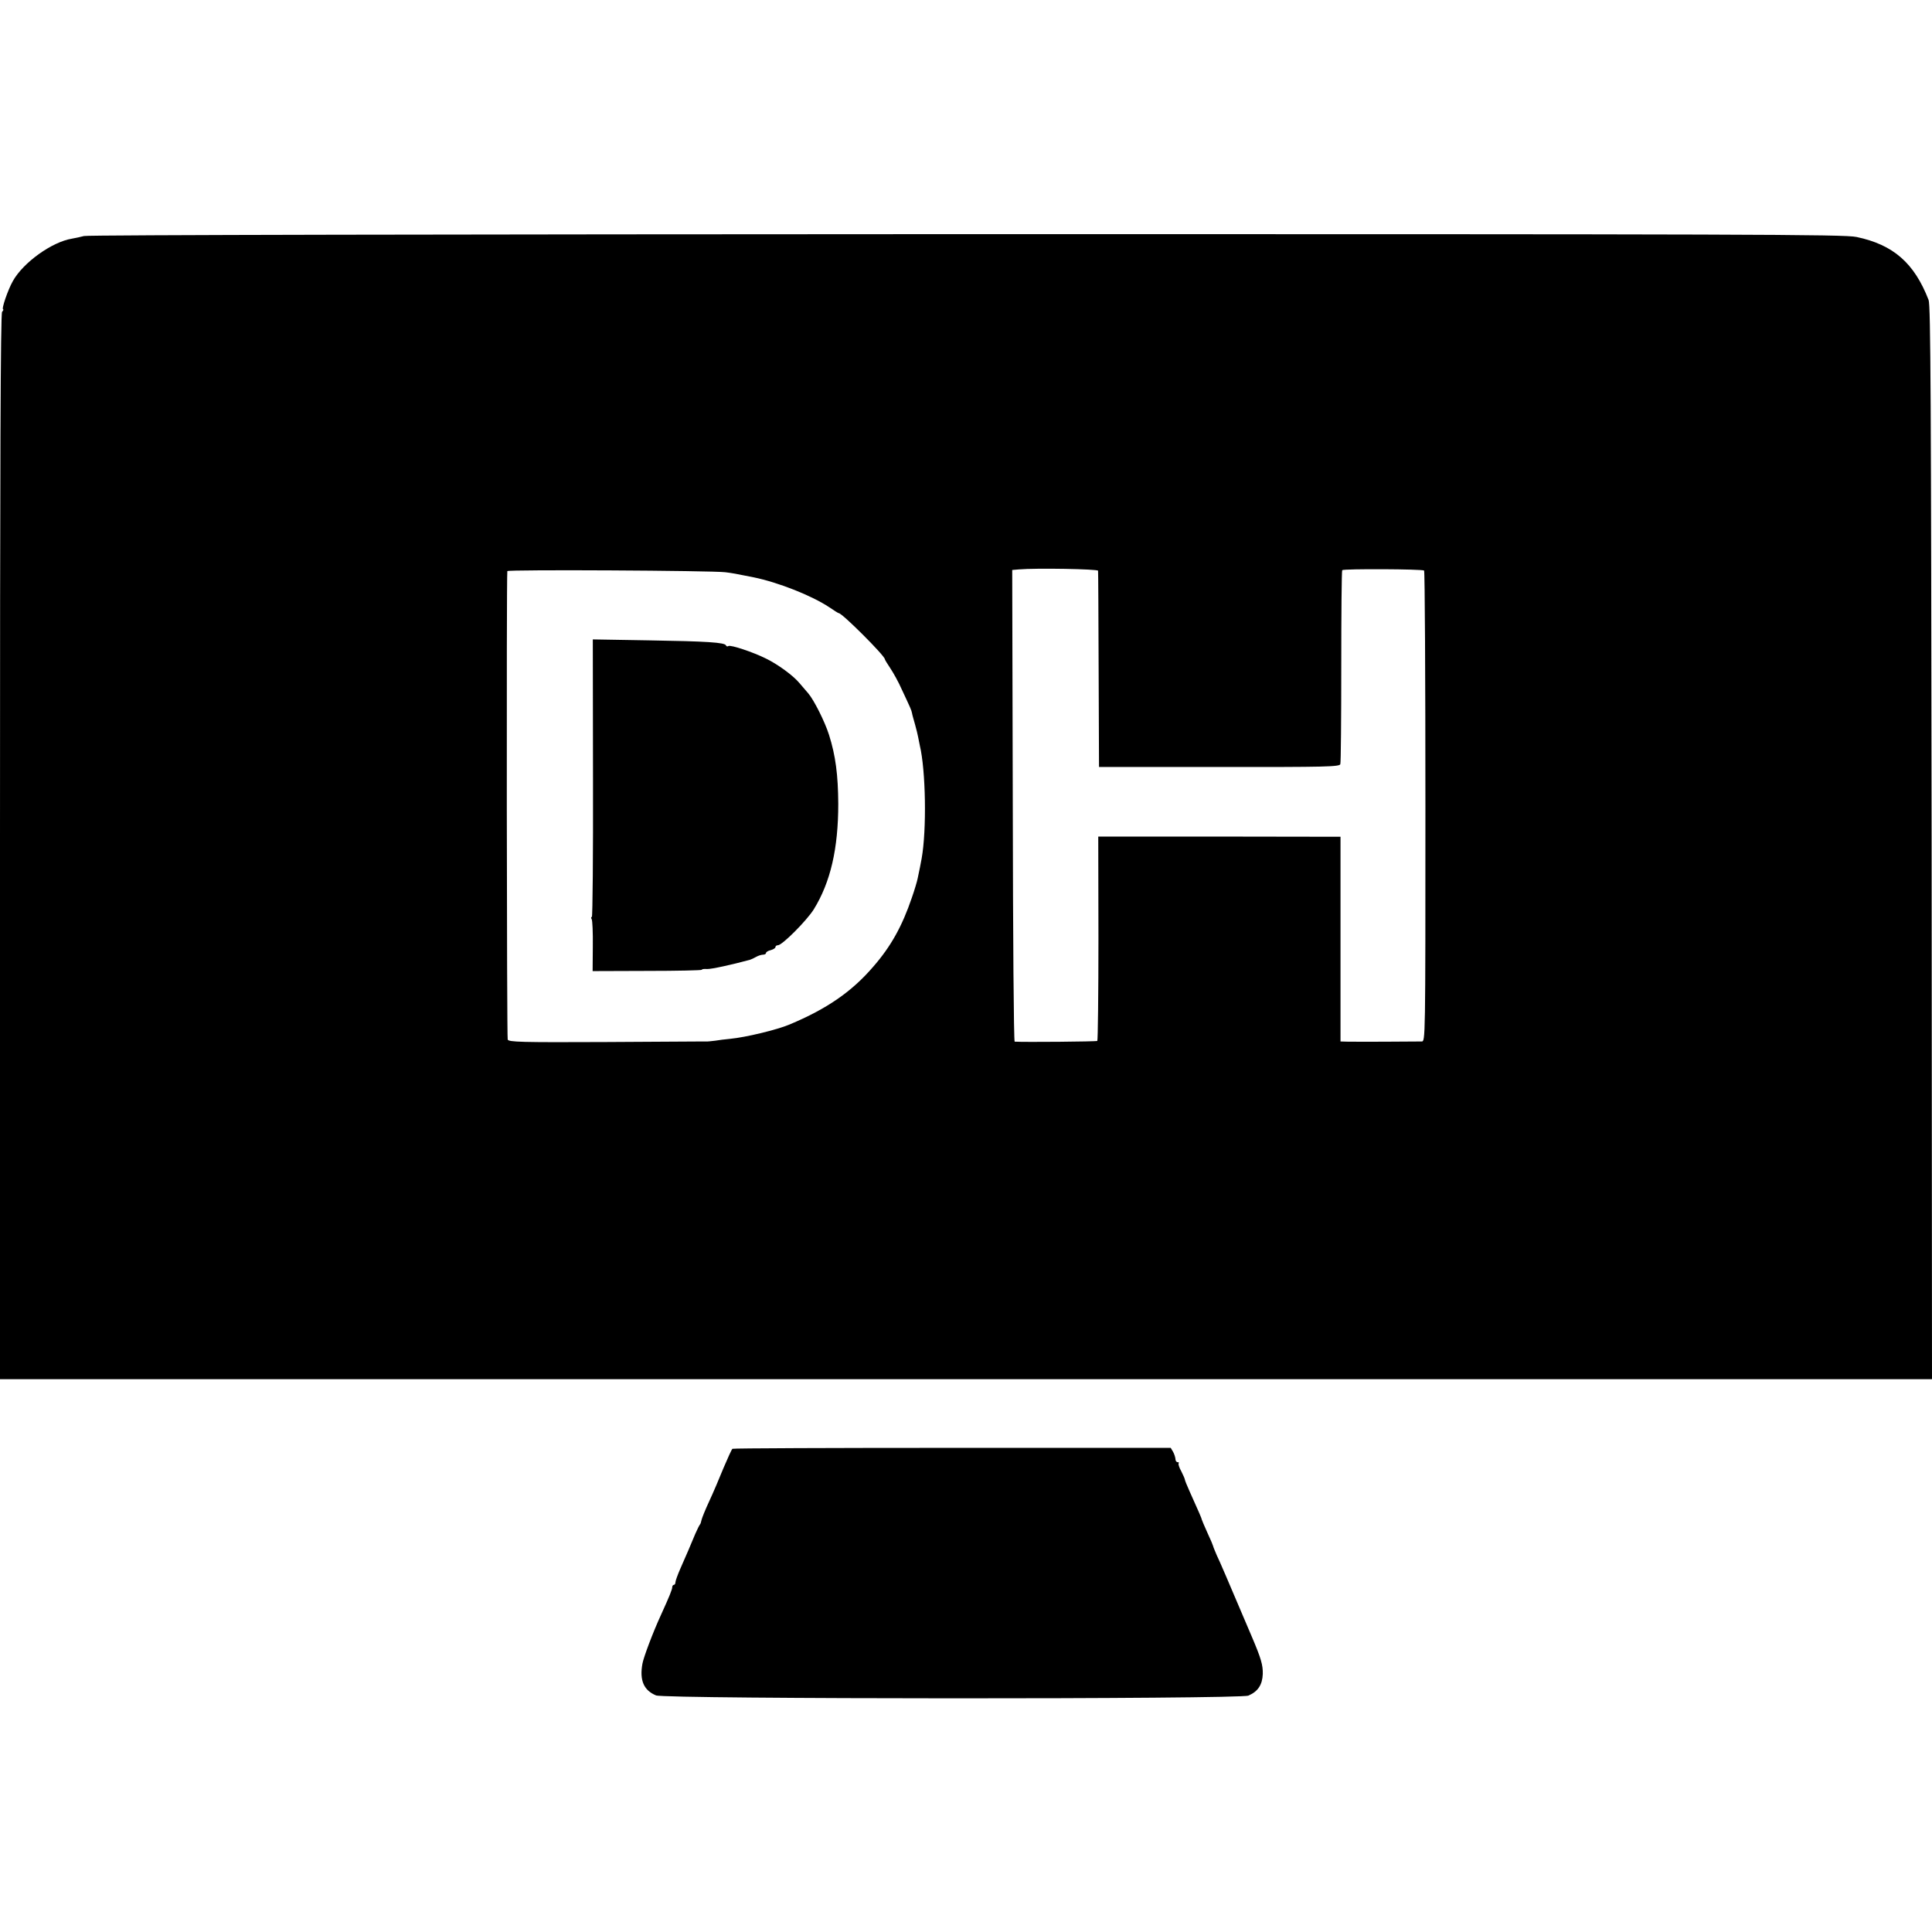
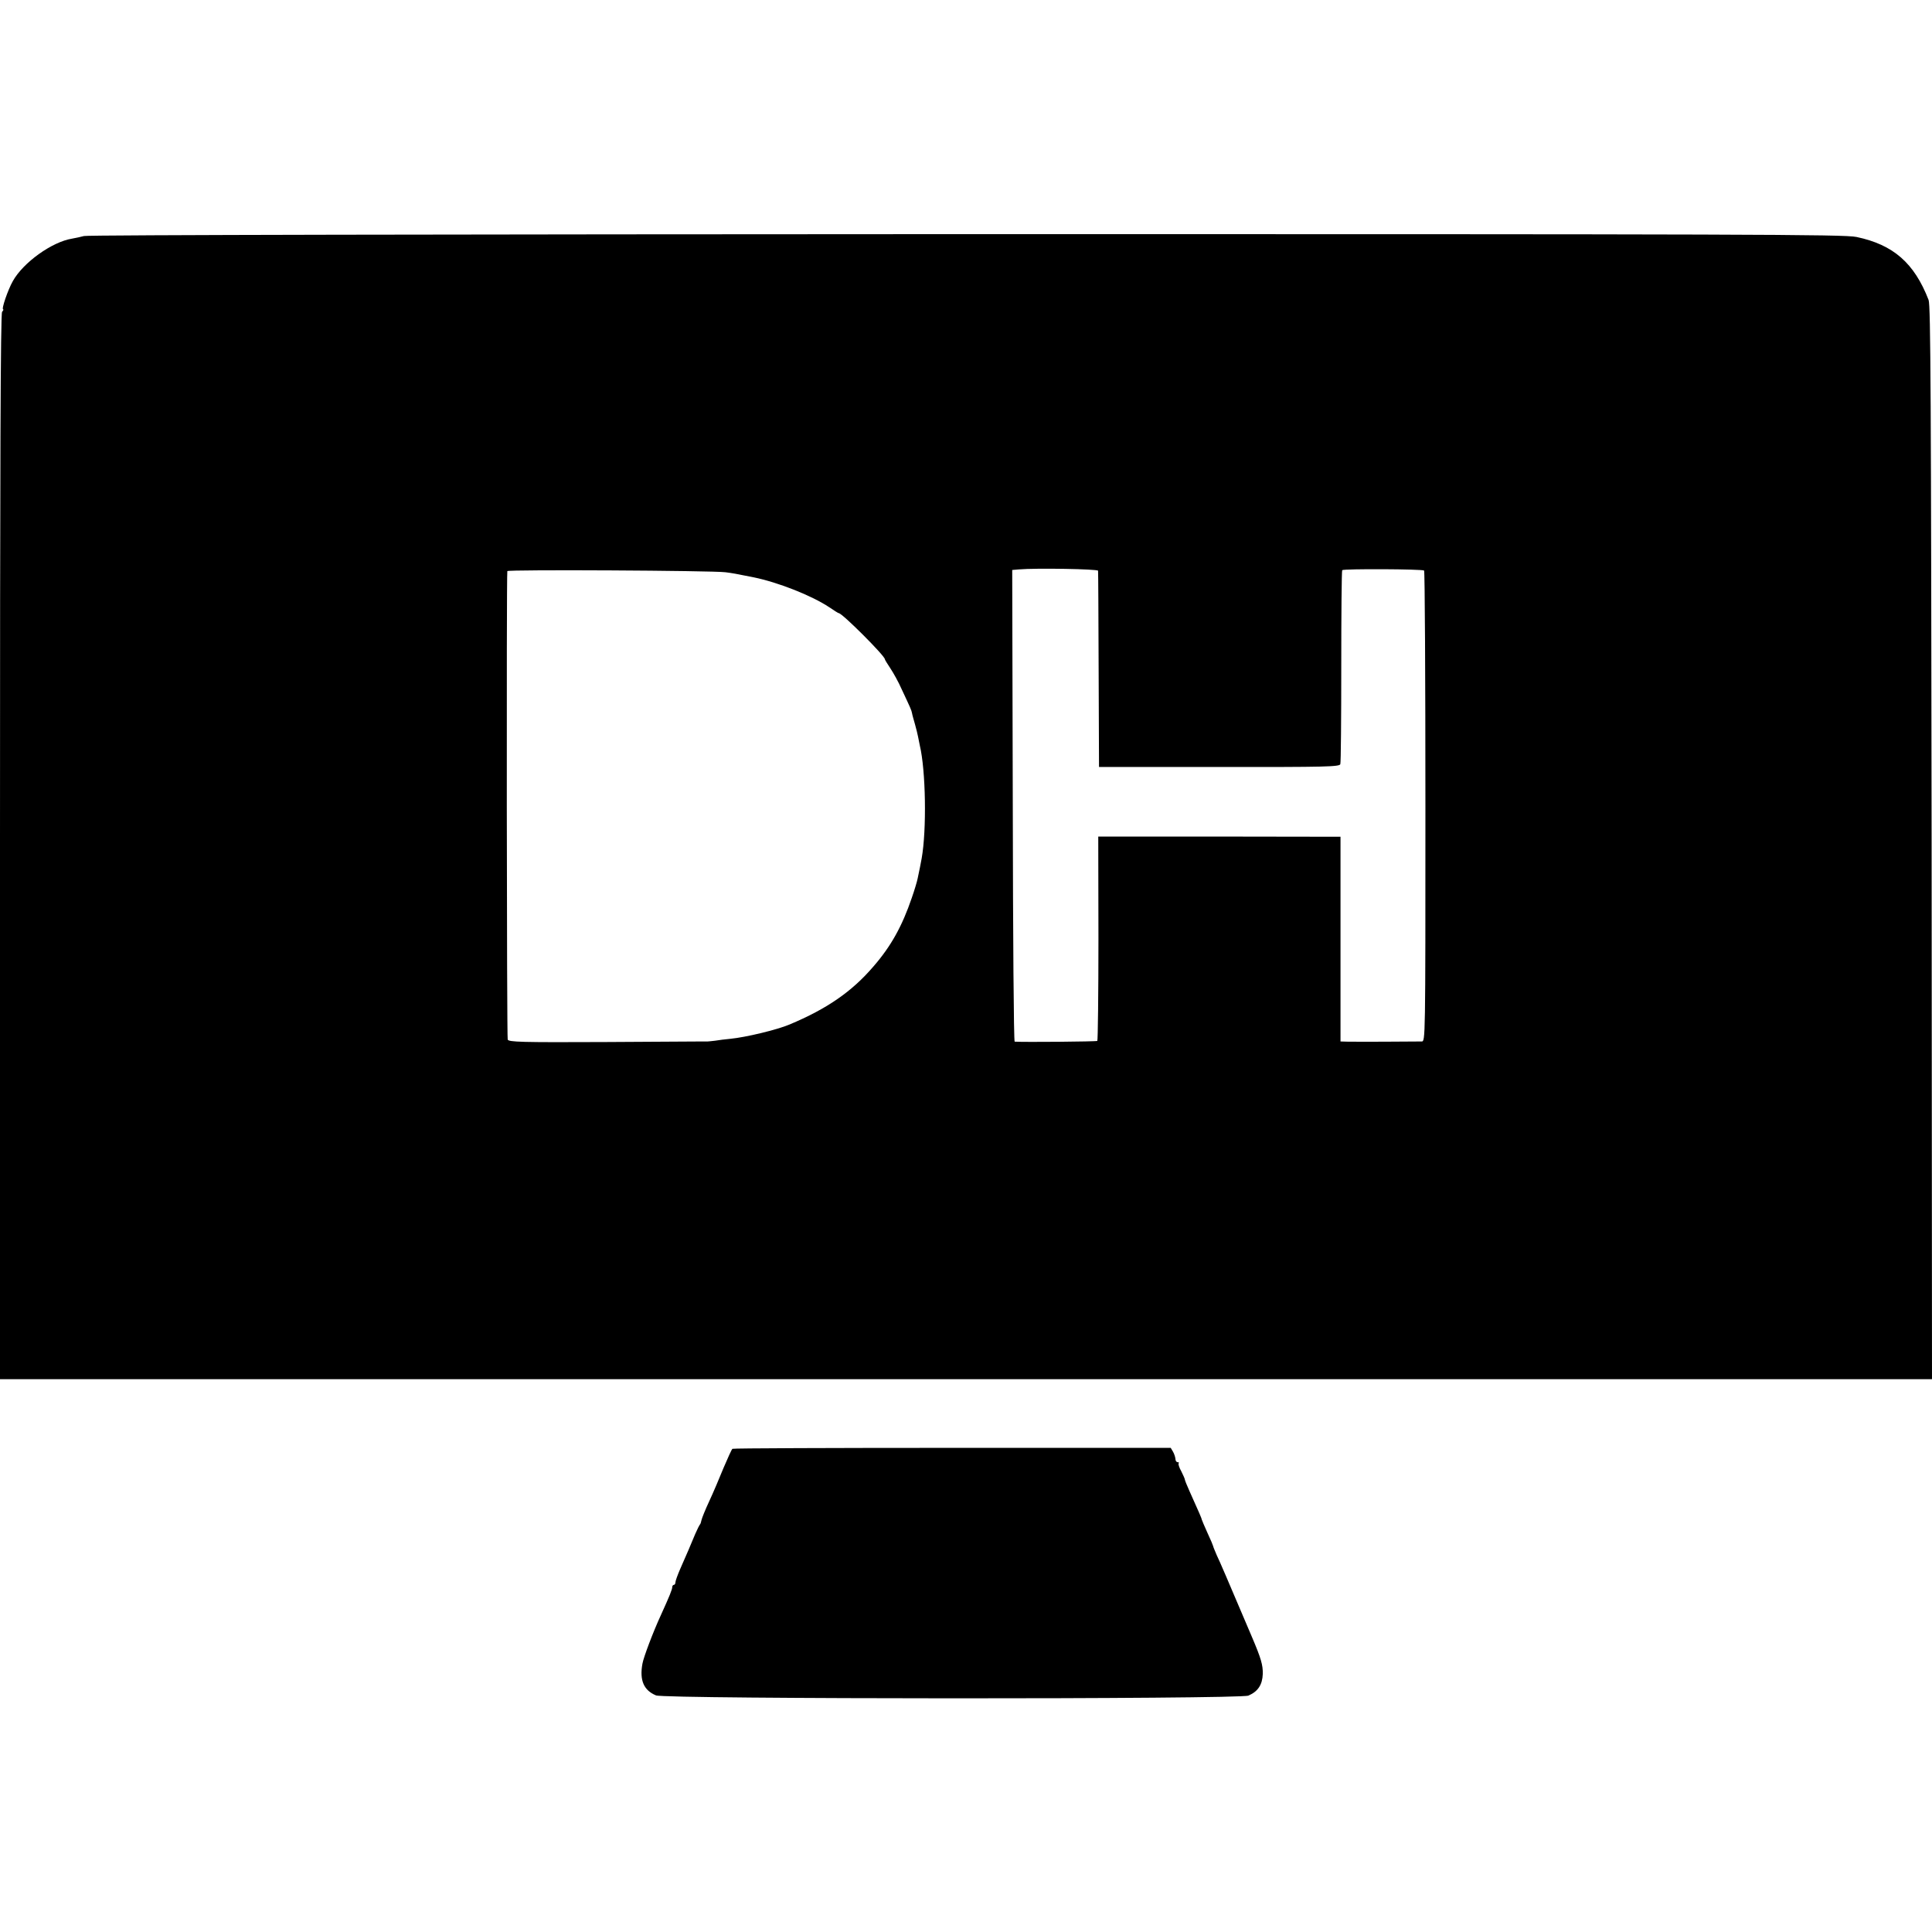
<svg xmlns="http://www.w3.org/2000/svg" version="1.0" width="1024pt" height="1024pt" viewBox="0 0 1024 1024" preserveAspectRatio="xMidYMid meet">
  <g transform="translate(0,1024) scale(0.1,-0.1)" fill="#000000" stroke="none">
    <path d="M445 8989 c-16 -4 -45 -11 -64 -14 -105 -17 -258 -126 -313 -225 -26 -46 -62 -150 -51 -150 3 0 0 -6 -6 -13 -8 -10 -11 -795 -11 -2835 l0 -2822 5120 0 5120 0 -2 2843 c-3 2354 -5 2848 -16 2877 -76 196 -187 293 -382 334 -67 14 -558 15 -4720 15 -2682 -1 -4658 -4 -4675 -10z m5375 -1774 c1 -5 2 -242 3 -525 l2 -515 638 0 c564 -1 638 1 641 15 3 8 5 242 5 518 0 277 2 506 5 510 9 8 425 6 434 -2 4 -4 7 -568 7 -1252 0 -1242 0 -1244 -20 -1244 -39 -1 -361 -2 -395 -1 l-35 1 0 543 0 542 -642 1 -642 0 1 -539 c0 -296 -3 -541 -6 -544 -4 -4 -388 -7 -438 -4 -5 1 -9 563 -10 1251 l-3 1249 35 3 c91 8 420 2 420 -7z m-1975 -8 c39 -5 50 -7 150 -27 131 -27 308 -97 401 -159 25 -17 47 -31 50 -31 18 0 244 -226 244 -244 0 -3 13 -24 29 -48 16 -24 44 -74 61 -113 46 -98 51 -109 54 -125 1 -8 9 -35 16 -60 7 -25 14 -54 16 -65 2 -11 6 -31 9 -45 32 -133 37 -449 10 -600 -5 -29 -12 -62 -21 -105 -3 -16 -17 -63 -31 -103 -51 -150 -110 -257 -204 -365 -114 -133 -246 -224 -444 -307 -66 -28 -232 -68 -315 -76 -25 -2 -61 -7 -80 -10 -19 -2 -41 -5 -47 -4 -7 0 -19 0 -25 0 -7 0 -240 -1 -516 -3 -440 -2 -505 0 -511 13 -5 11 -7 2439 -2 2483 1 9 1085 3 1156 -6z" />
-     <path d="M3143 6115 c1 -404 -2 -735 -6 -735 -5 0 -5 -5 -1 -12 4 -6 7 -71 6 -143 l-1 -132 290 1 c159 0 289 3 289 6 0 4 12 5 28 4 21 -1 128 22 227 49 6 2 20 8 32 15 12 7 29 12 37 12 9 0 16 4 16 9 0 5 11 12 25 15 14 4 25 11 25 16 0 6 6 10 13 10 23 0 153 131 190 190 89 144 130 322 130 560 -1 152 -14 255 -49 365 -22 70 -80 185 -110 220 -15 17 -36 42 -48 56 -33 39 -112 97 -175 128 -70 35 -188 74 -200 67 -5 -4 -11 -2 -13 3 -5 16 -102 22 -410 27 l-296 5 1 -736z" />
    <path d="M3882 2561 c-4 -3 -25 -49 -47 -101 -21 -52 -55 -132 -76 -177 -21 -45 -39 -90 -41 -100 -2 -10 -5 -20 -8 -23 -3 -3 -14 -25 -25 -50 -24 -59 -47 -111 -79 -184 -14 -32 -26 -65 -26 -72 0 -8 -4 -14 -8 -14 -5 0 -9 -6 -9 -12 0 -12 -14 -47 -60 -148 -42 -91 -92 -224 -98 -258 -16 -88 7 -141 72 -168 46 -20 3097 -21 3140 -1 51 22 74 58 76 115 1 47 -9 82 -58 197 -134 315 -169 397 -186 432 -10 24 -19 45 -19 48 0 2 -13 34 -30 70 -16 36 -30 68 -30 70 0 5 -15 40 -66 153 -13 29 -24 56 -24 60 0 4 -9 24 -19 44 -11 19 -17 39 -14 42 4 3 1 6 -5 6 -7 0 -12 8 -12 18 -1 9 -6 26 -13 38 l-12 20 -1158 0 c-636 0 -1161 -2 -1165 -5z" />
  </g>
</svg>